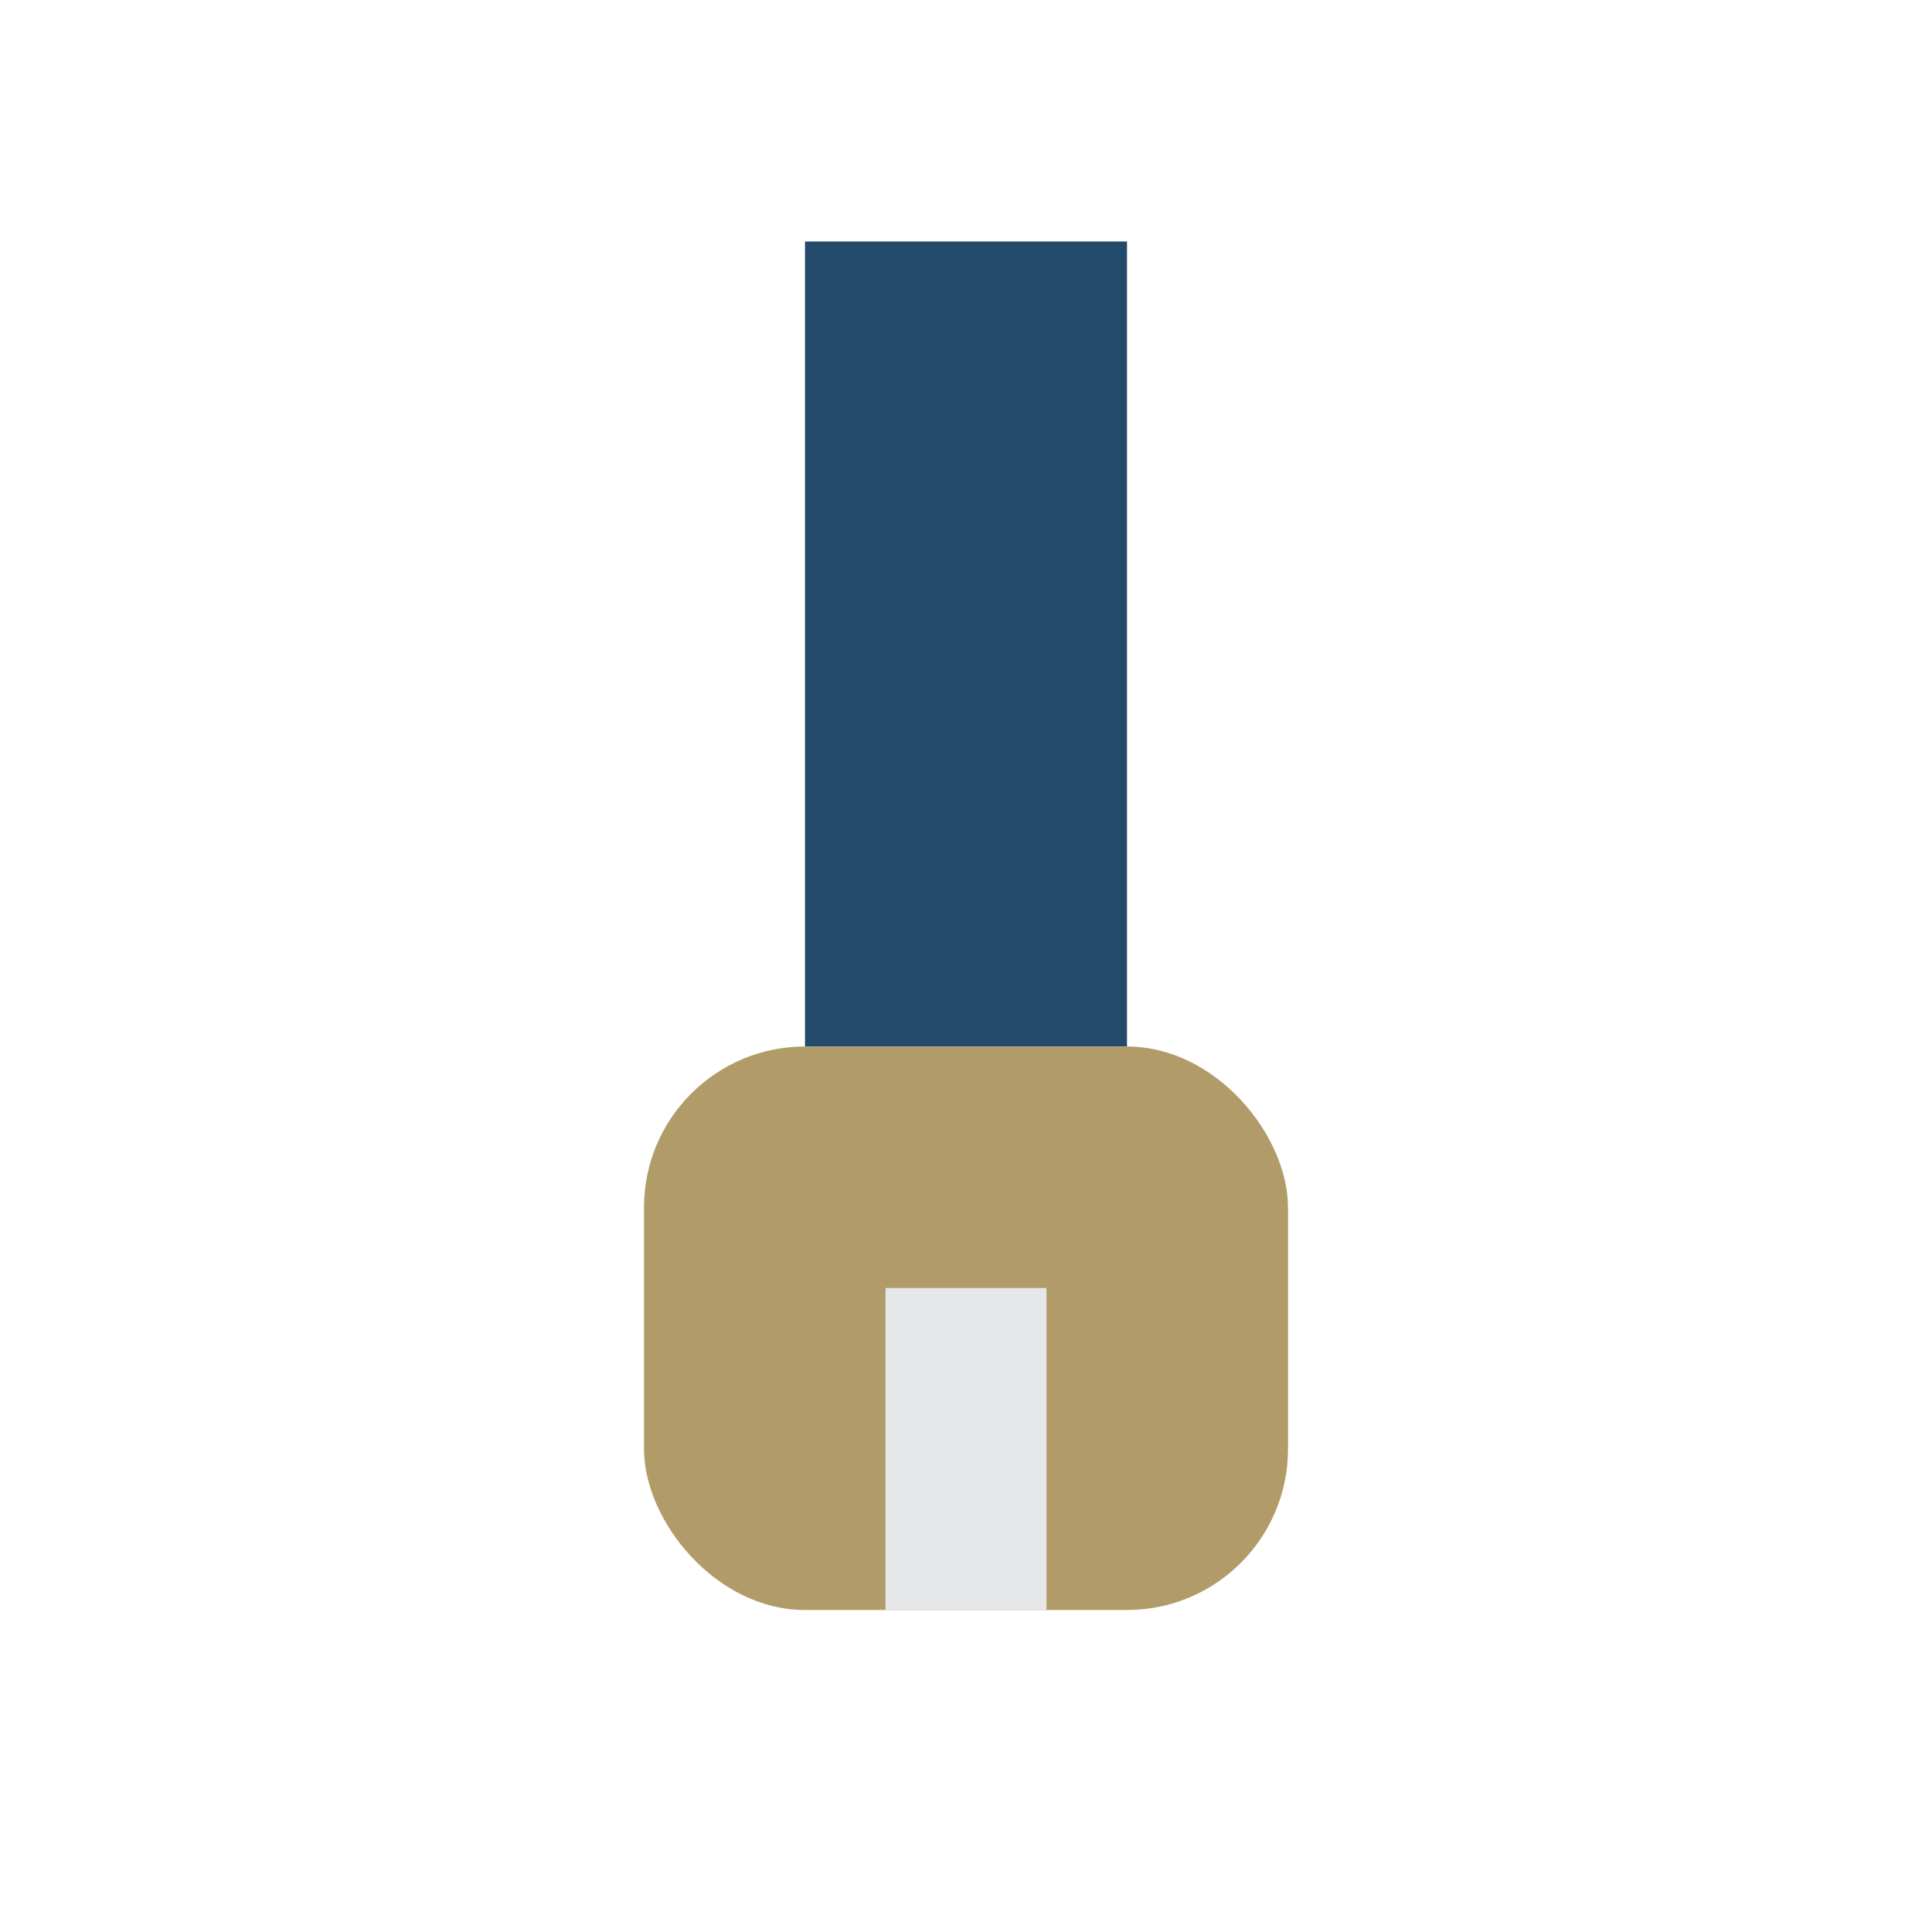
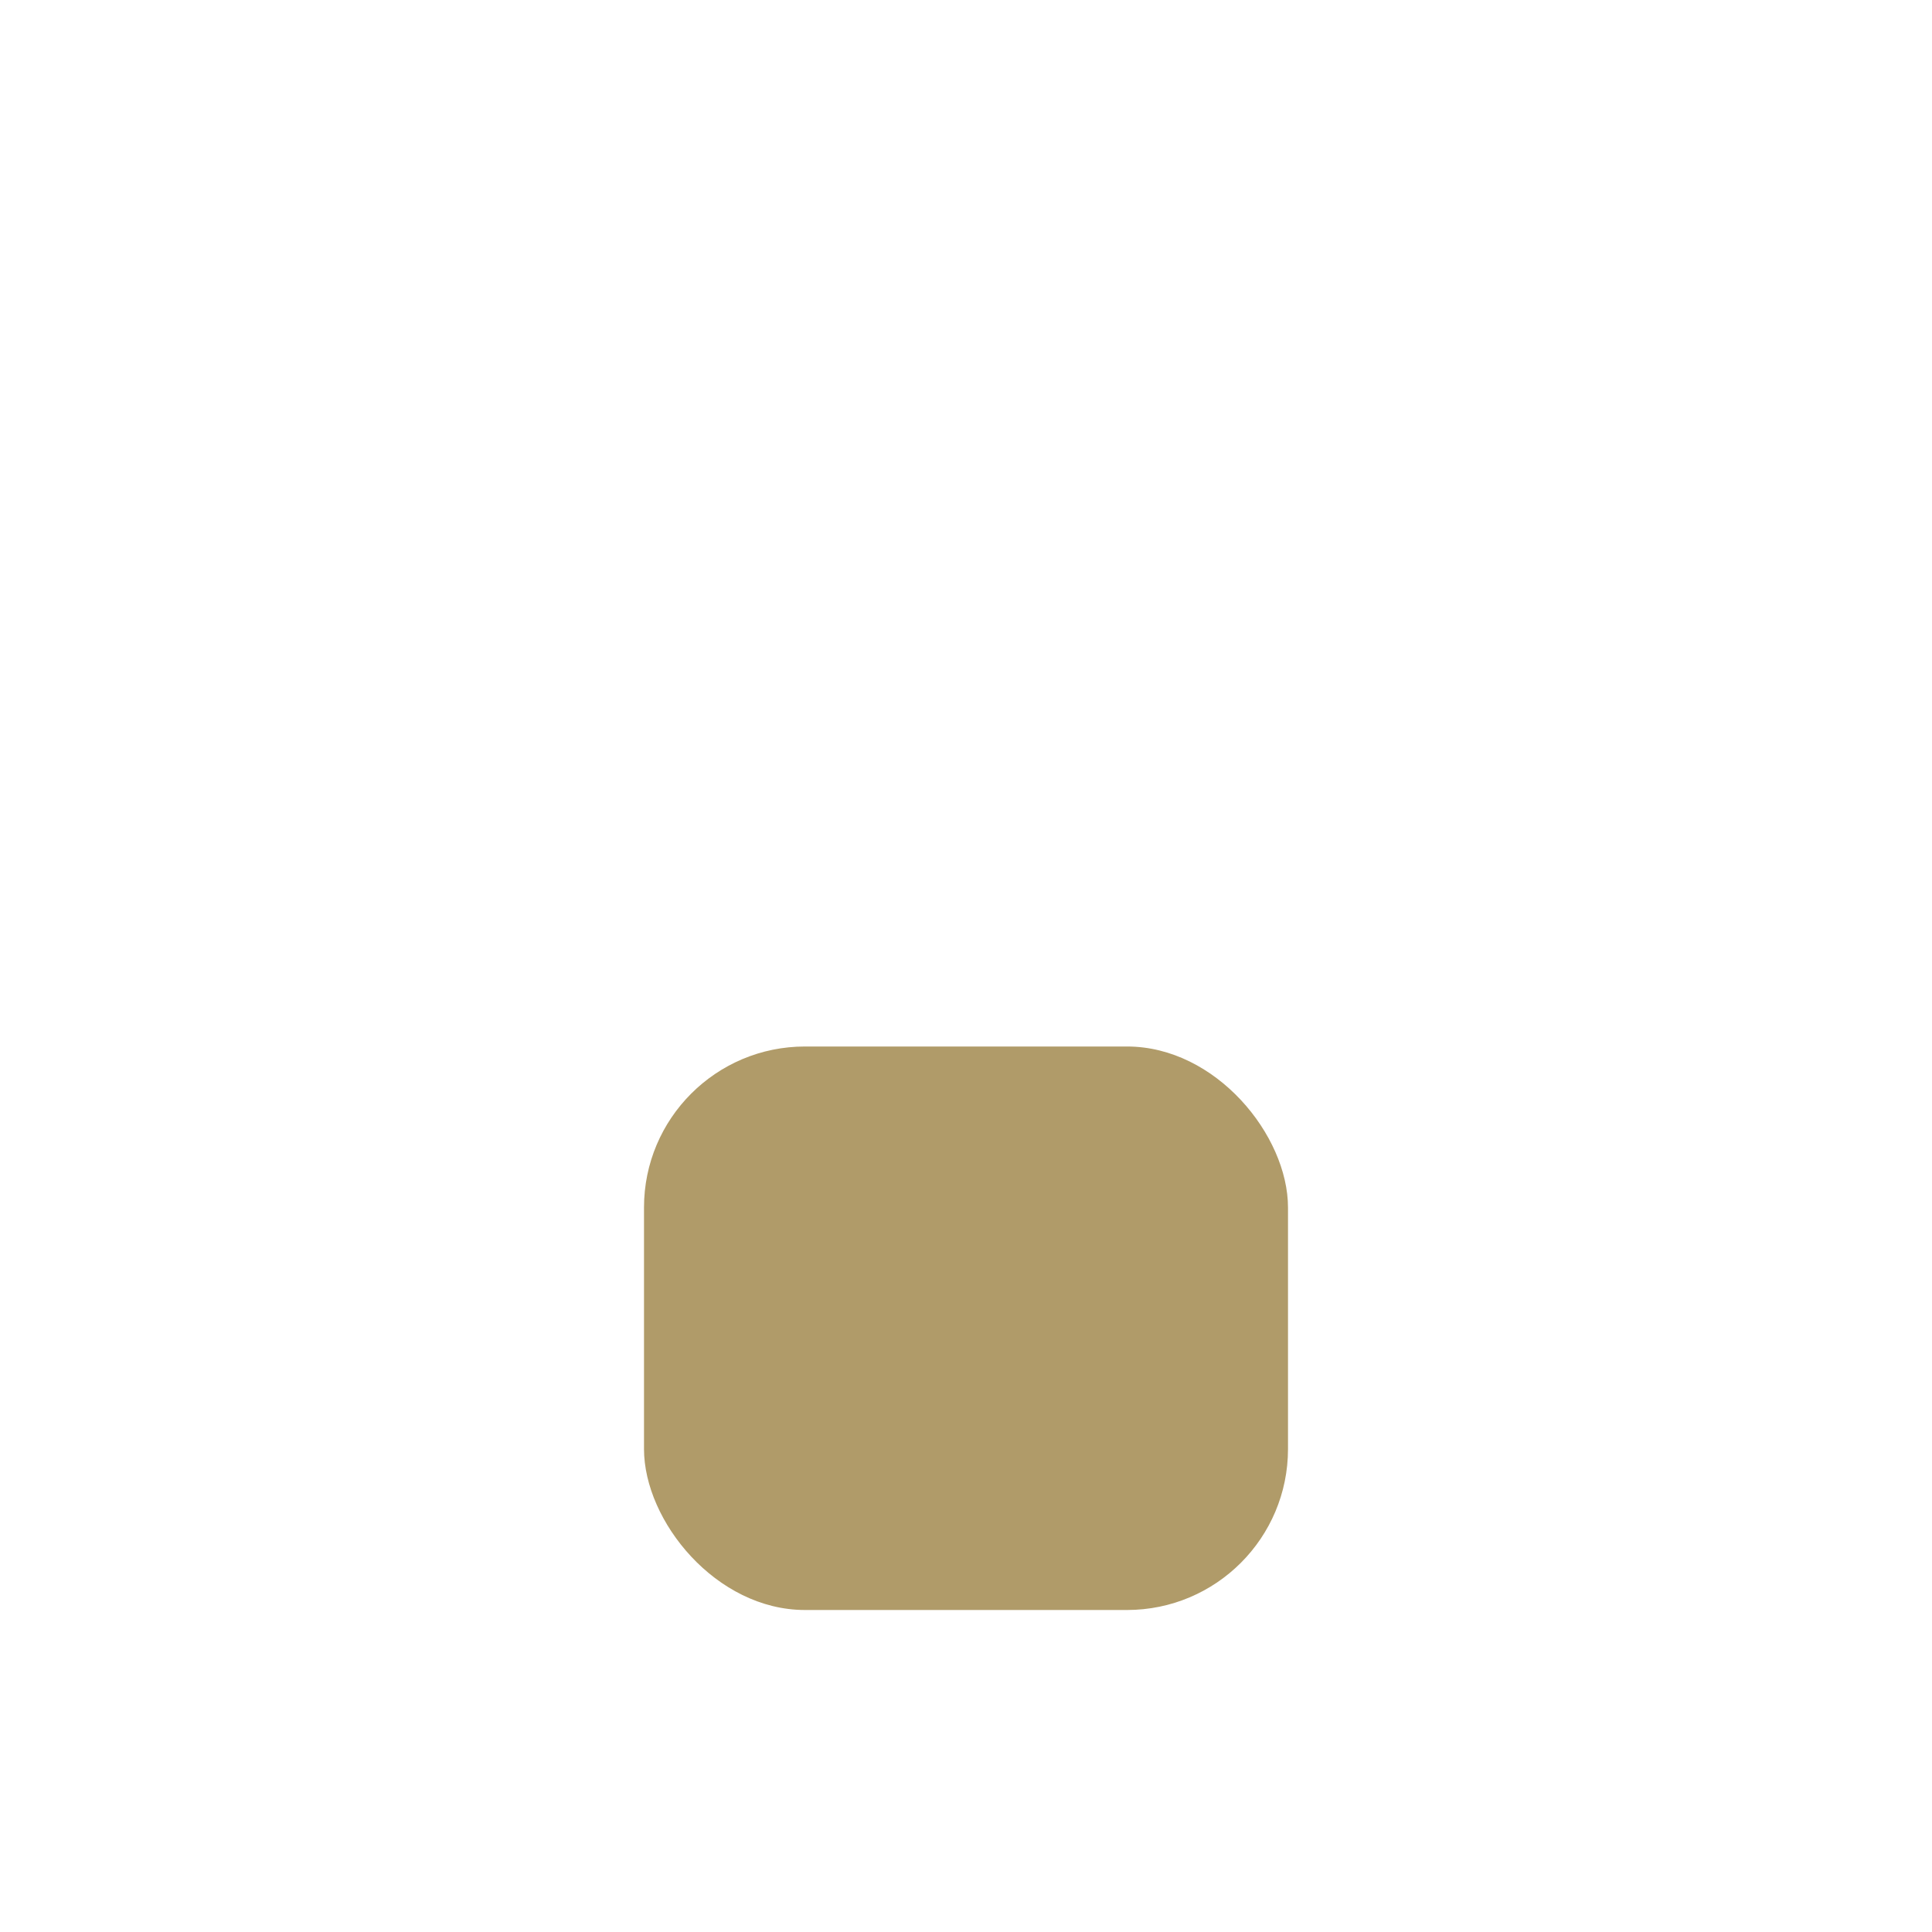
<svg xmlns="http://www.w3.org/2000/svg" viewBox="0 0 24 24" width="24" height="24">
-   <rect x="10" y="3" width="4" height="10" fill="#23496B" />
  <rect x="8" y="13" width="8" height="7" rx="2" fill="#B09B69" />
-   <rect x="11" y="16" width="2" height="4" fill="#E5E7E9" />
</svg>